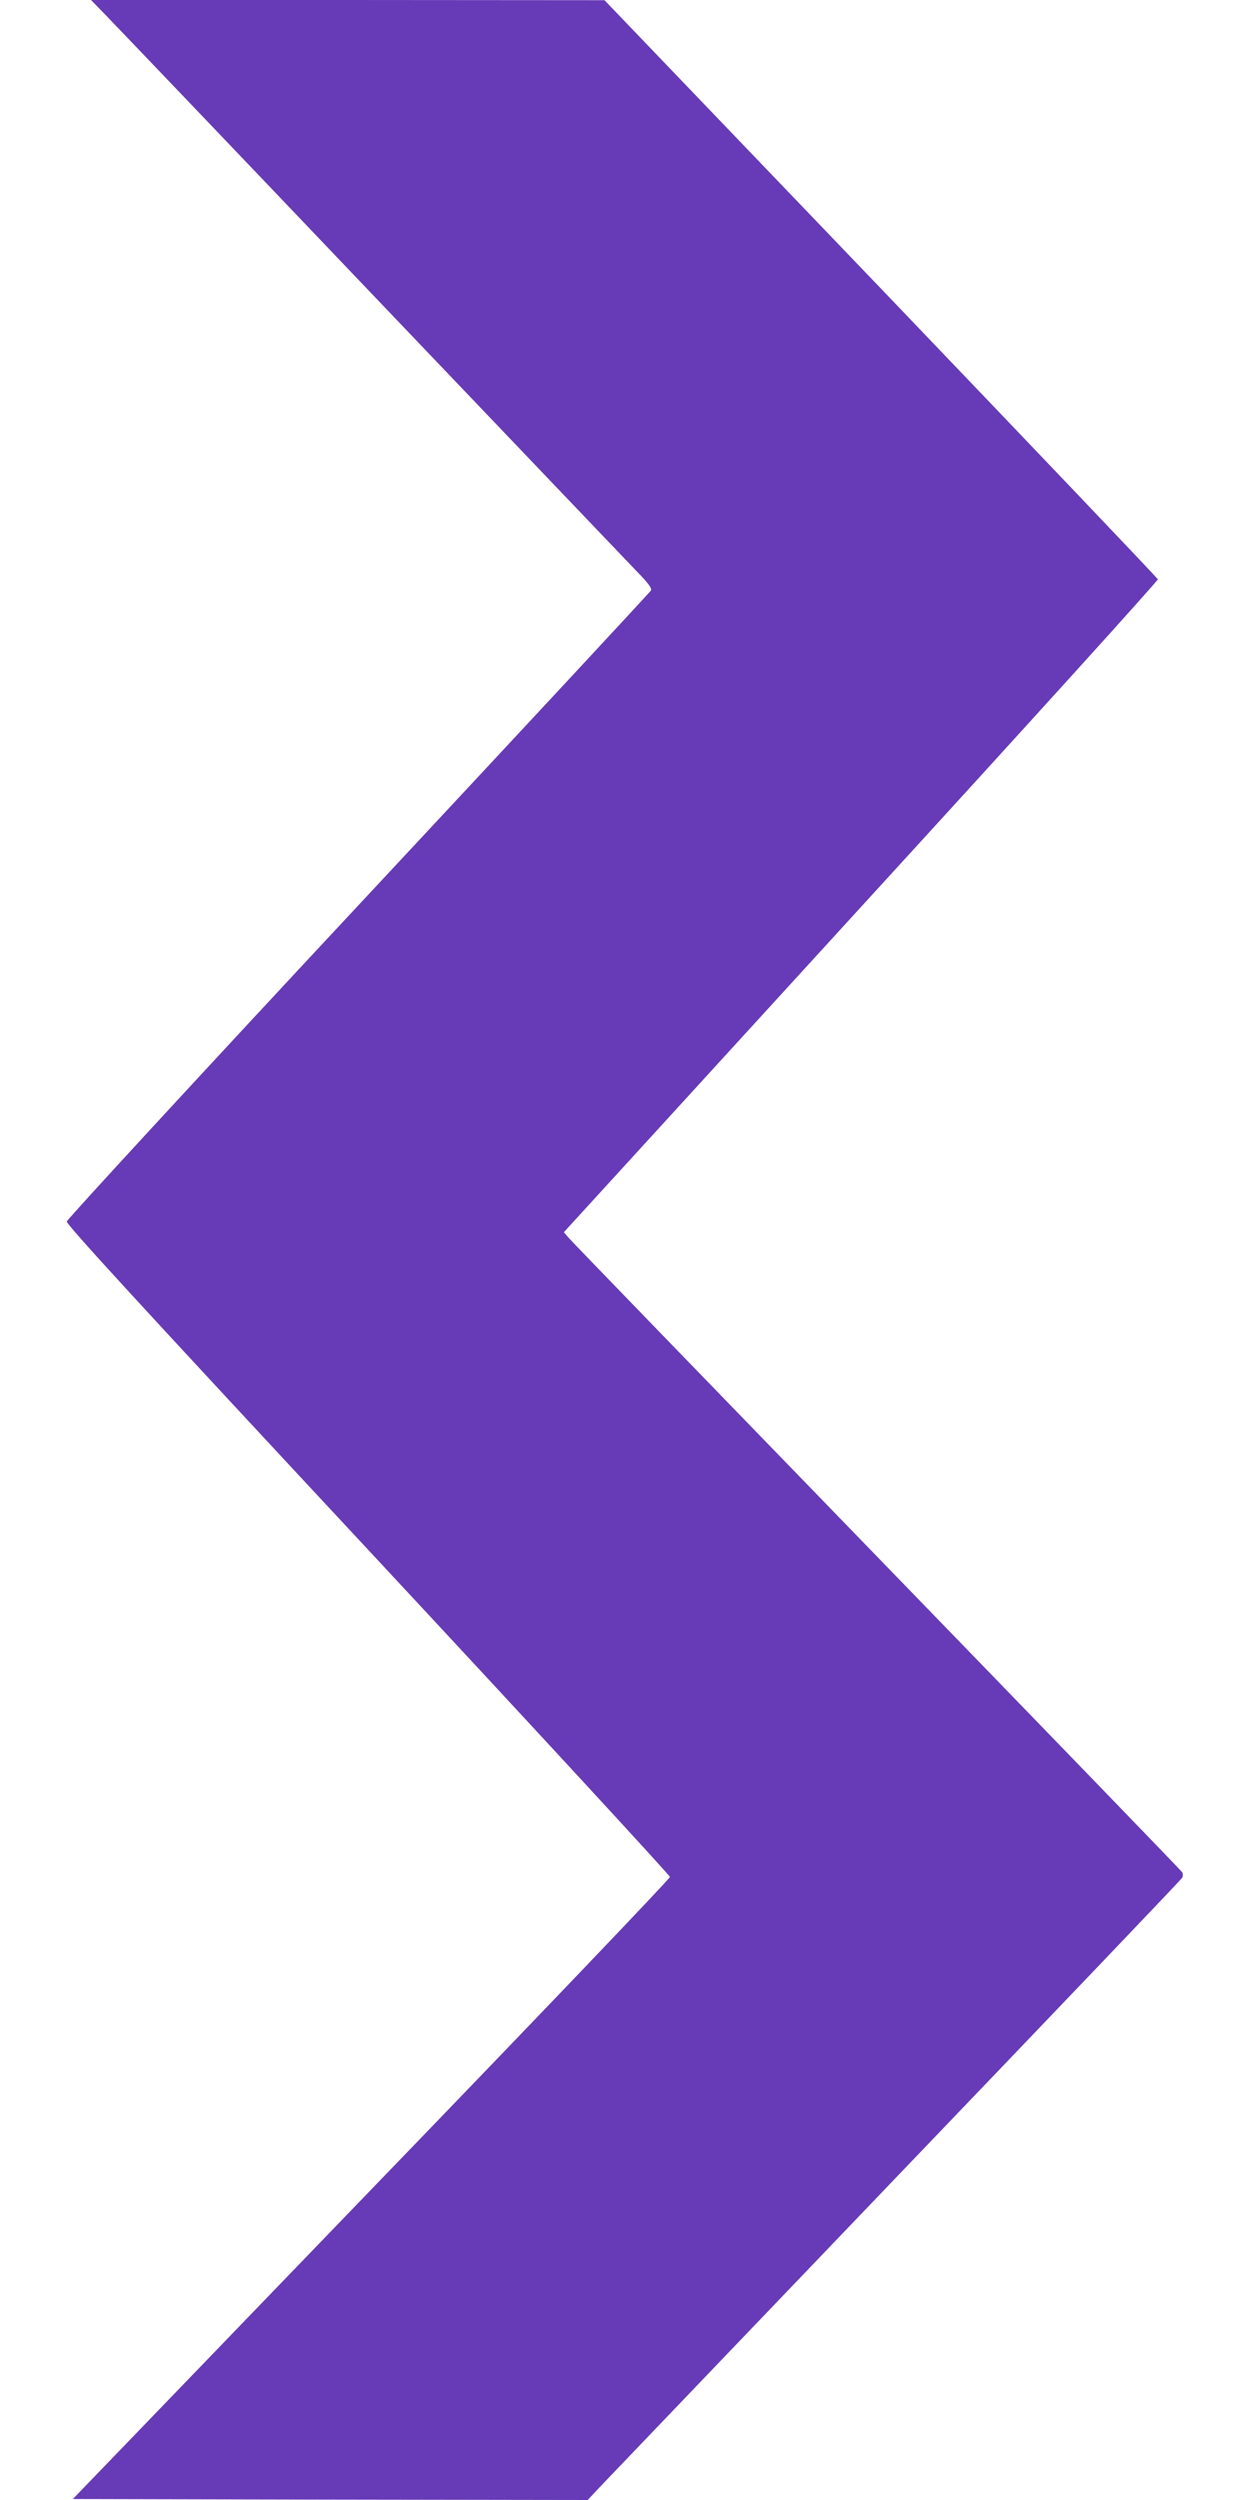
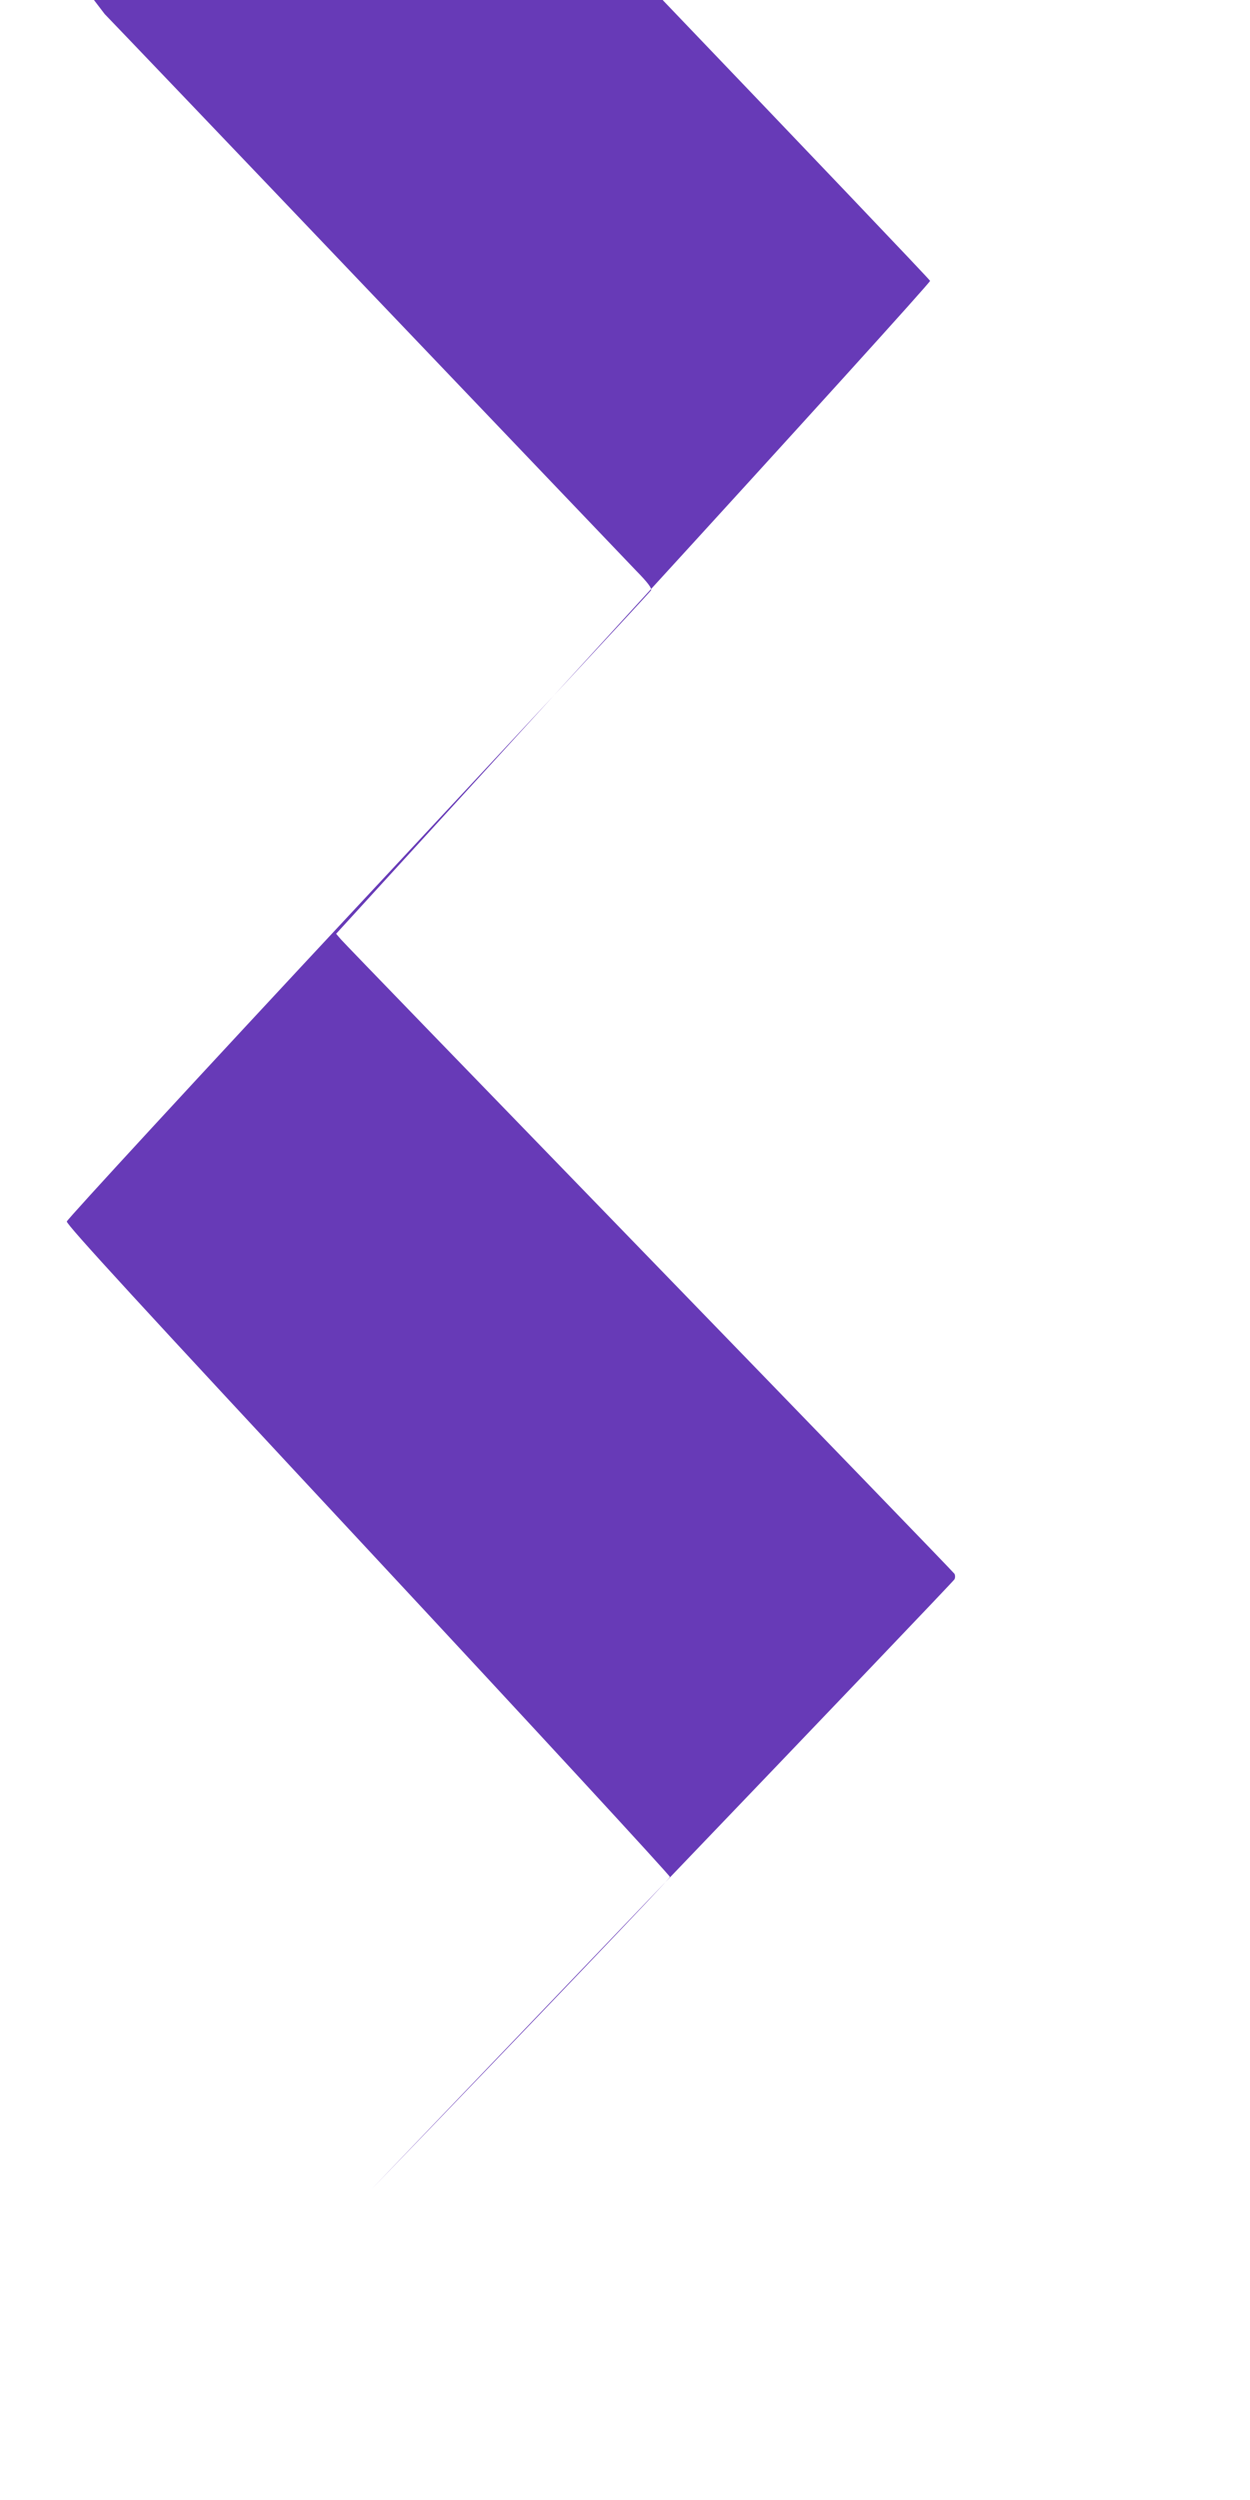
<svg xmlns="http://www.w3.org/2000/svg" version="1.0" width="640pt" height="1280pt" viewBox="0 0 640 1280" preserveAspectRatio="xMidYMid meet">
  <g transform="translate(0,1280) scale(0.1,-0.1)" fill="#673ab7" stroke="none">
-     <path d="M536 12728 c39 -40 649 -678 1354 -1418 706 -740 1321 -1384 1367 -1432 61 -62 82 -91 76 -101 -4 -8 -678 -733 -1498 -1612 -820 -879 -1491 -1608 -1493 -1619 -2 -16 378 -430 1543 -1681 850 -913 1545 -1667 1545 -1675 0 -9 -688 -729 -1529 -1600 l-1528 -1585 1318 -3 1318 -2 58 62 c32 34 715 747 1518 1586 803 838 1464 1530 1468 1538 4 8 4 20 0 28 -4 7 -708 735 -1563 1617 -855 882 -1566 1616 -1579 1632 l-24 28 20 22 c11 12 696 762 1522 1666 826 903 1501 1648 1499 1655 -2 7 -640 676 -1418 1489 l-1415 1476 -1315 1 -1314 0 70 -72z" />
+     <path d="M536 12728 c39 -40 649 -678 1354 -1418 706 -740 1321 -1384 1367 -1432 61 -62 82 -91 76 -101 -4 -8 -678 -733 -1498 -1612 -820 -879 -1491 -1608 -1493 -1619 -2 -16 378 -430 1543 -1681 850 -913 1545 -1667 1545 -1675 0 -9 -688 -729 -1529 -1600 c32 34 715 747 1518 1586 803 838 1464 1530 1468 1538 4 8 4 20 0 28 -4 7 -708 735 -1563 1617 -855 882 -1566 1616 -1579 1632 l-24 28 20 22 c11 12 696 762 1522 1666 826 903 1501 1648 1499 1655 -2 7 -640 676 -1418 1489 l-1415 1476 -1315 1 -1314 0 70 -72z" />
  </g>
</svg>